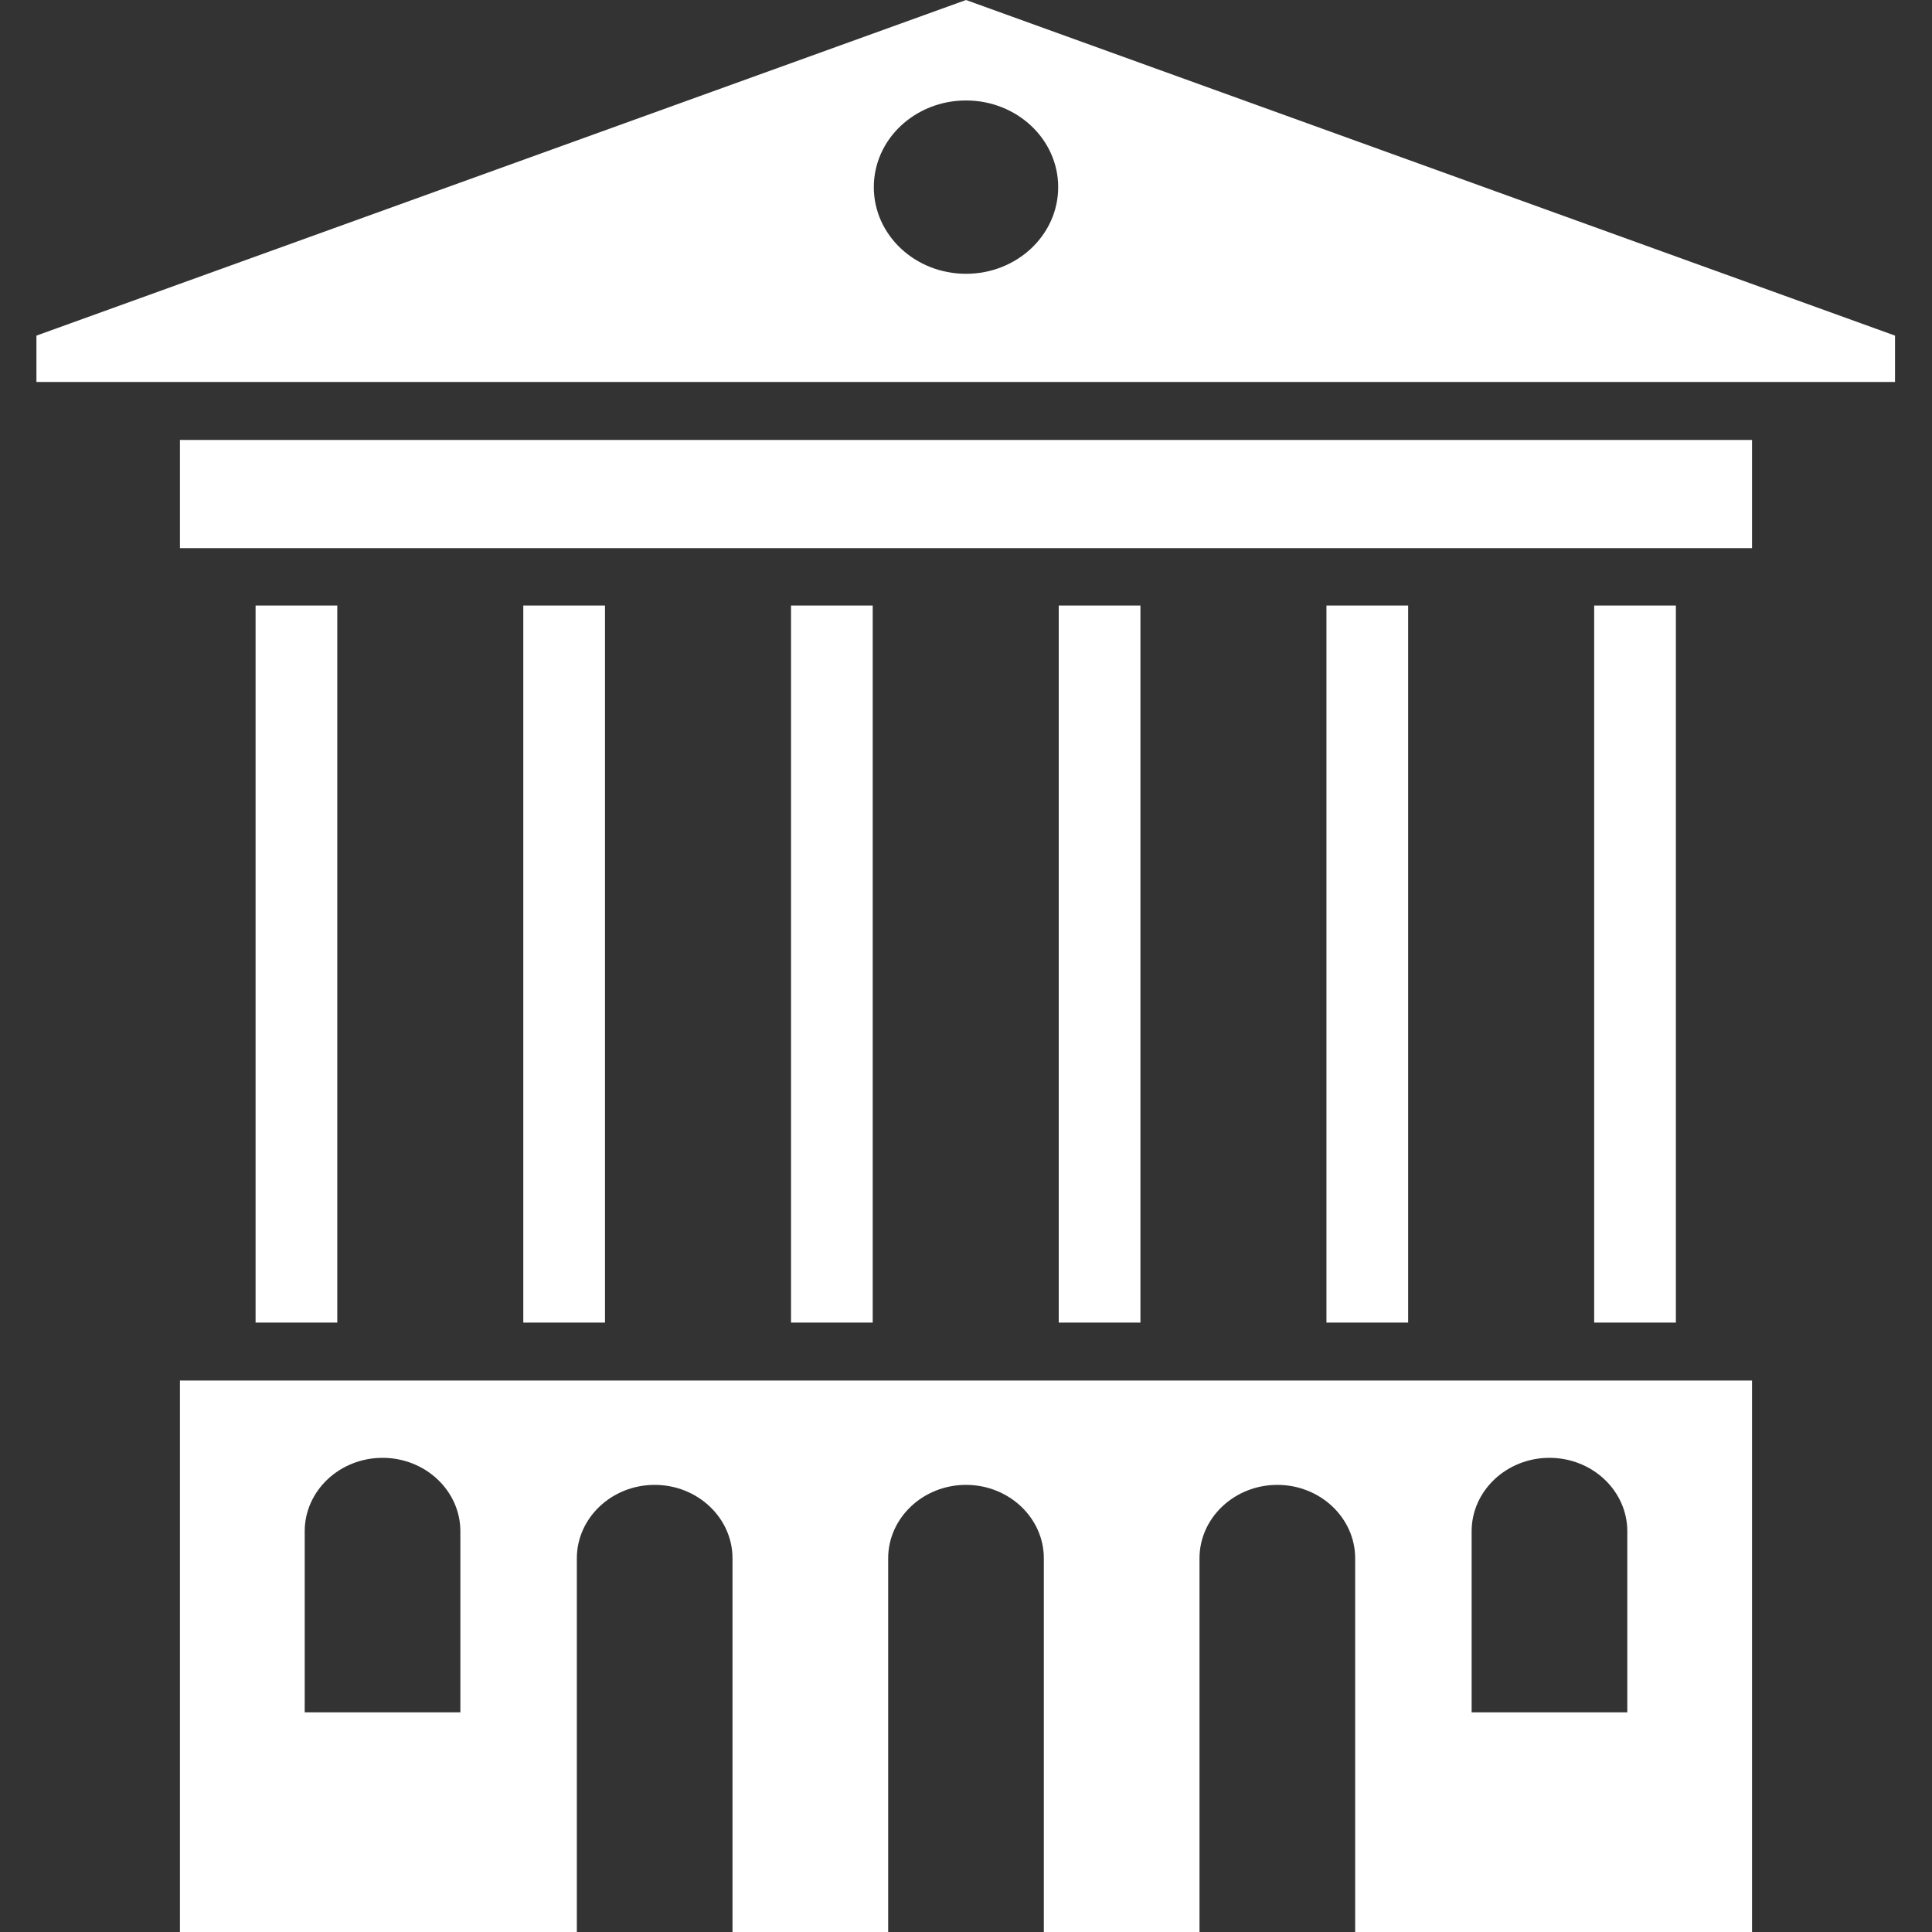
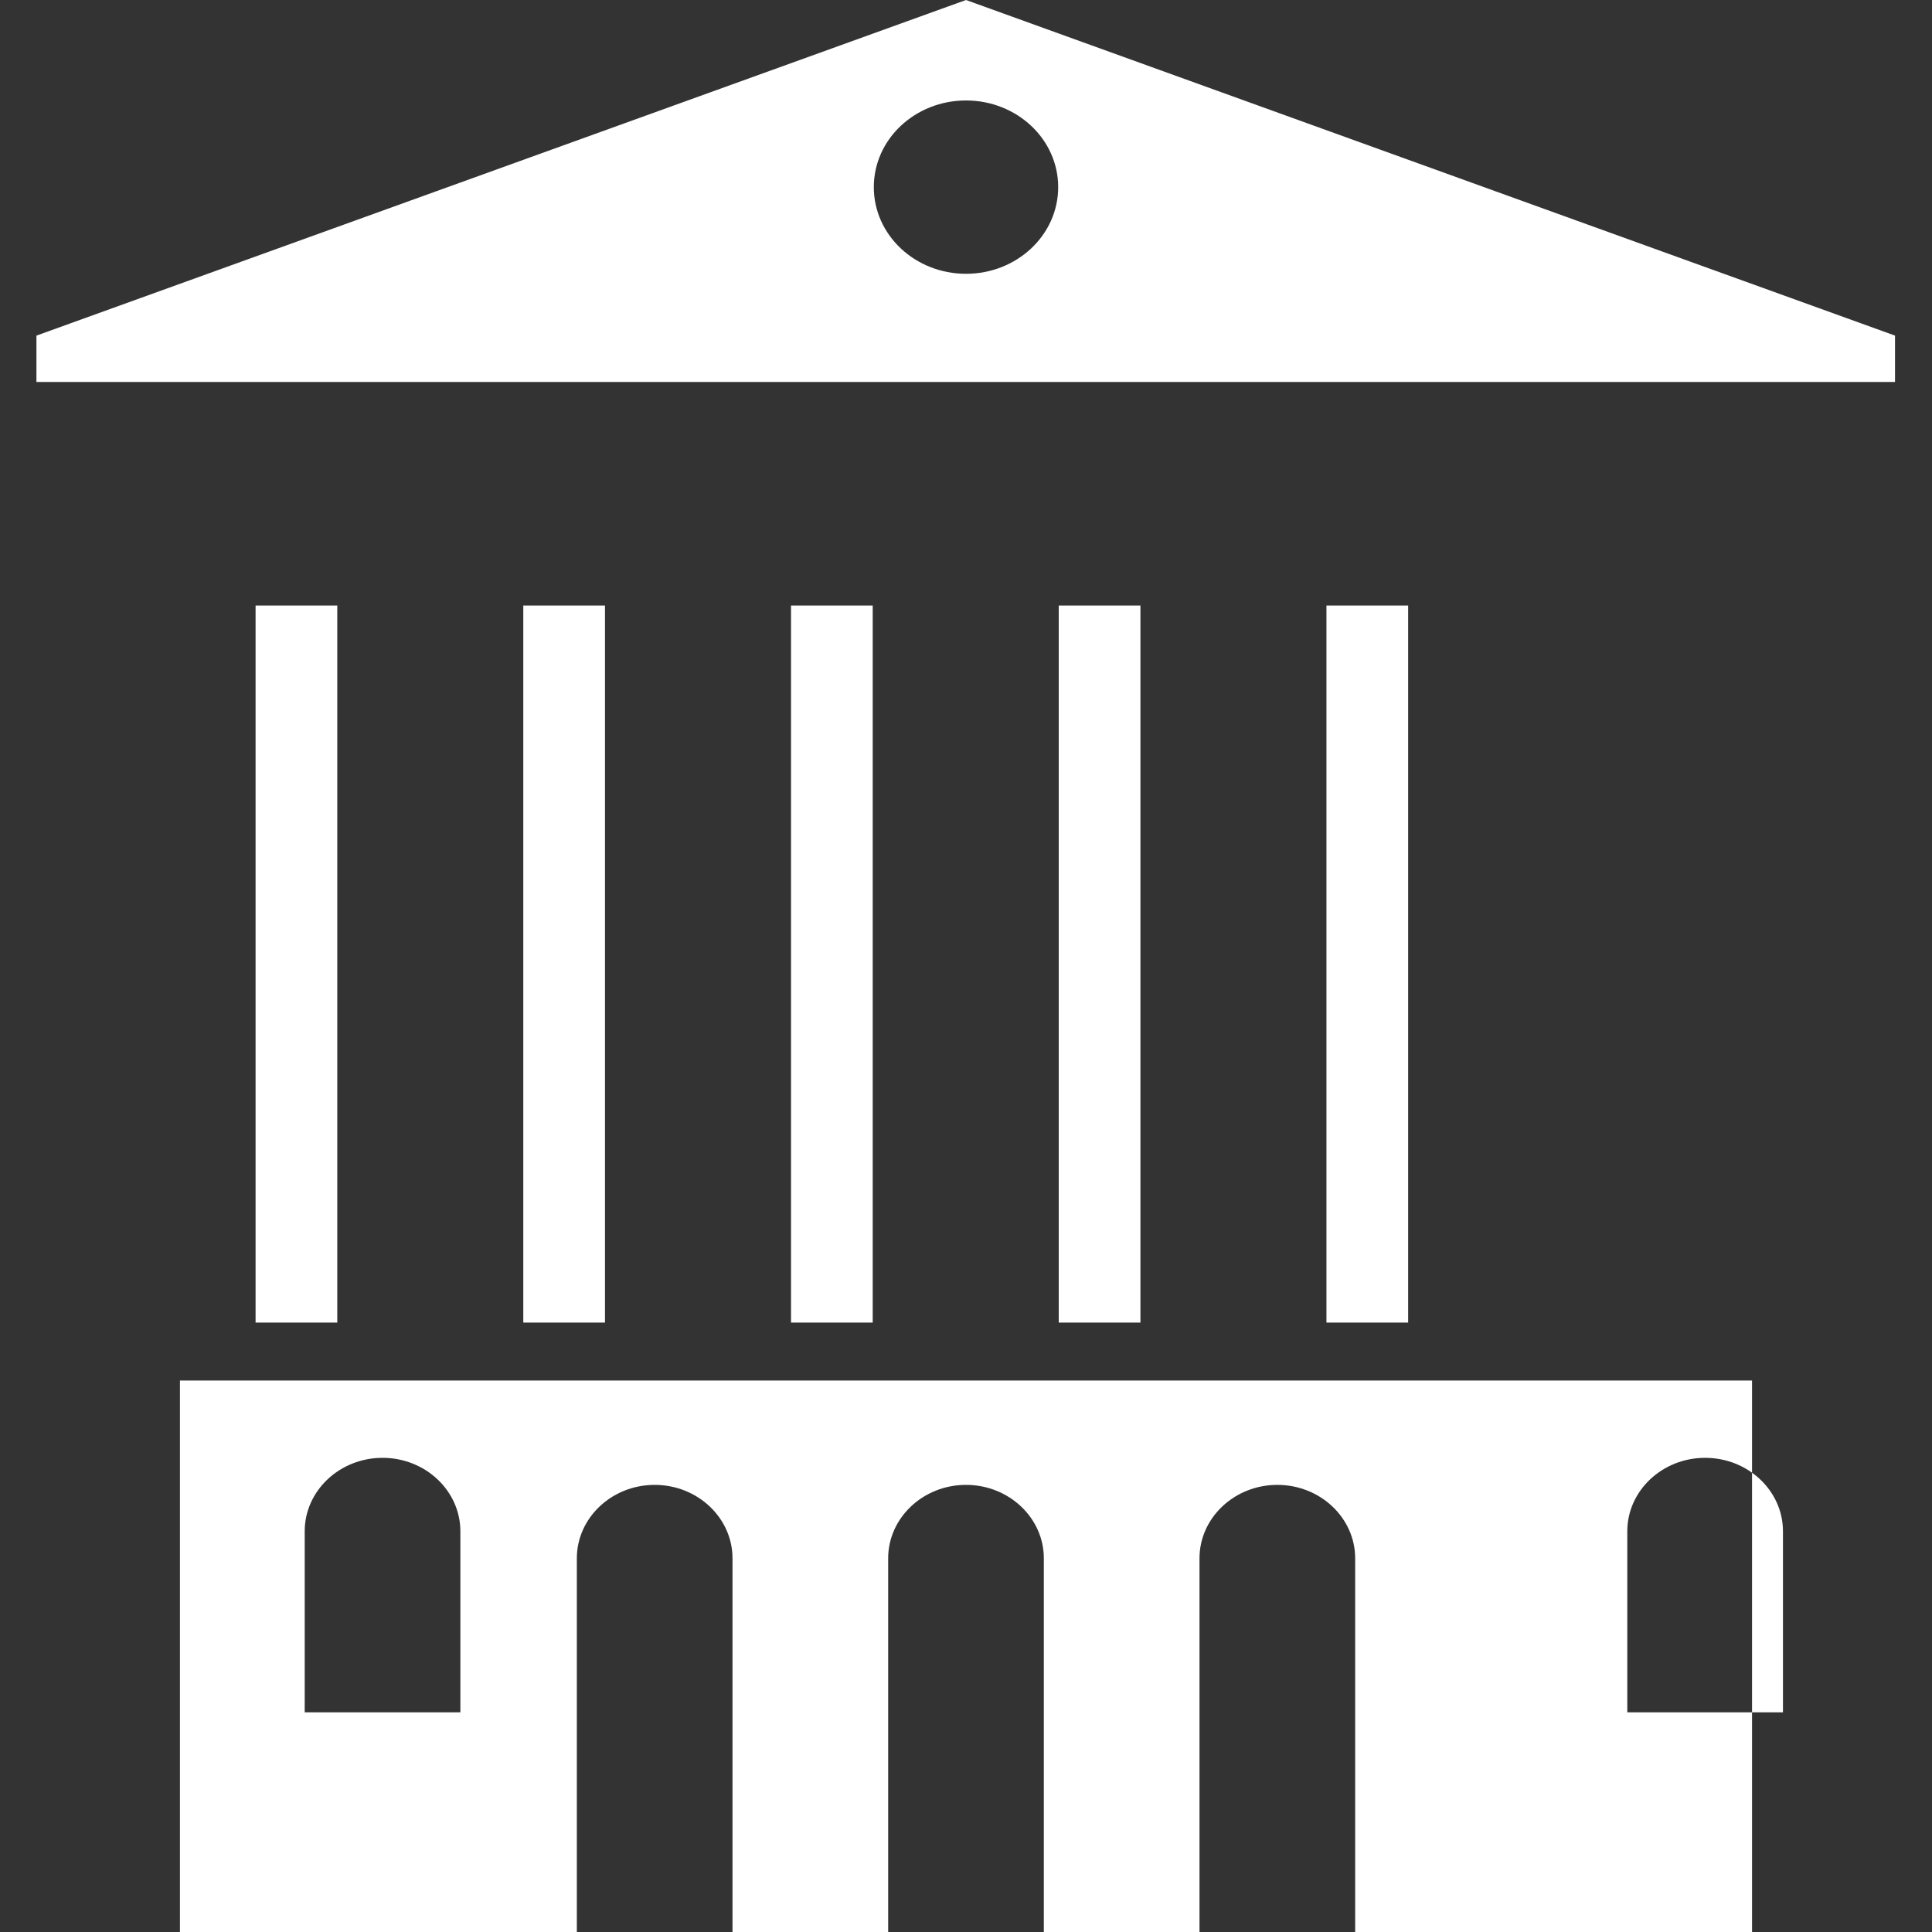
<svg xmlns="http://www.w3.org/2000/svg" version="1.1" id="Layer_1" x="0px" y="0px" viewBox="0 0 35 35" style="enable-background:new 0 0 35 35;" xml:space="preserve">
  <rect x="0" y="0" width="35" height="35" fill="#333333" stroke="none" />
  <style type="text/css">
	.st0{fill:#FFFFFF;}
</style>
  <g>
    <g>
      <rect x="4.63" y="10.97" class="st0" width="1.48" height="12.99" />
      <rect x="9.48" y="10.97" class="st0" width="1.48" height="12.99" />
      <rect x="14.33" y="10.97" class="st0" width="1.48" height="12.99" />
      <rect x="19.18" y="10.97" class="st0" width="1.48" height="12.99" />
      <rect x="24.03" y="10.97" class="st0" width="1.48" height="12.99" />
-       <rect x="28.88" y="10.97" class="st0" width="1.48" height="12.99" />
    </g>
-     <rect x="3.26" y="7.97" class="st0" width="28.48" height="1.96" />
-     <path class="st0" d="M3.26,25.01V35h7.19v-6.77c0-0.73,0.63-1.33,1.41-1.33s1.41,0.6,1.41,1.33V35h2.82v-6.77   c0-0.73,0.63-1.33,1.41-1.33s1.41,0.6,1.41,1.33V35h2.82v-6.77c0-0.73,0.63-1.33,1.41-1.33s1.41,0.6,1.41,1.33V35h7.19v-9.99H3.26z    M8.34,31.02H5.52v-3.28c0-0.73,0.63-1.33,1.41-1.33s1.41,0.6,1.41,1.33V31.02z M29.48,31.02h-2.82v-3.28   c0-0.73,0.63-1.33,1.41-1.33s1.41,0.6,1.41,1.33V31.02z" />
+     <path class="st0" d="M3.26,25.01V35h7.19v-6.77c0-0.73,0.63-1.33,1.41-1.33s1.41,0.6,1.41,1.33V35h2.82v-6.77   c0-0.73,0.63-1.33,1.41-1.33s1.41,0.6,1.41,1.33V35h2.82v-6.77c0-0.73,0.63-1.33,1.41-1.33s1.41,0.6,1.41,1.33V35h7.19v-9.99H3.26z    M8.34,31.02H5.52v-3.28c0-0.73,0.63-1.33,1.41-1.33s1.41,0.6,1.41,1.33V31.02z M29.48,31.02v-3.28   c0-0.73,0.63-1.33,1.41-1.33s1.41,0.6,1.41,1.33V31.02z" />
    <path class="st0" d="M17.5,0L0.66,6.08v0.84h33.67V6.08L17.5,0z M17.5,1.82c0.92,0,1.67,0.7,1.67,1.57s-0.75,1.57-1.67,1.57   s-1.67-0.7-1.67-1.57S16.58,1.82,17.5,1.82z" />
  </g>
</svg>